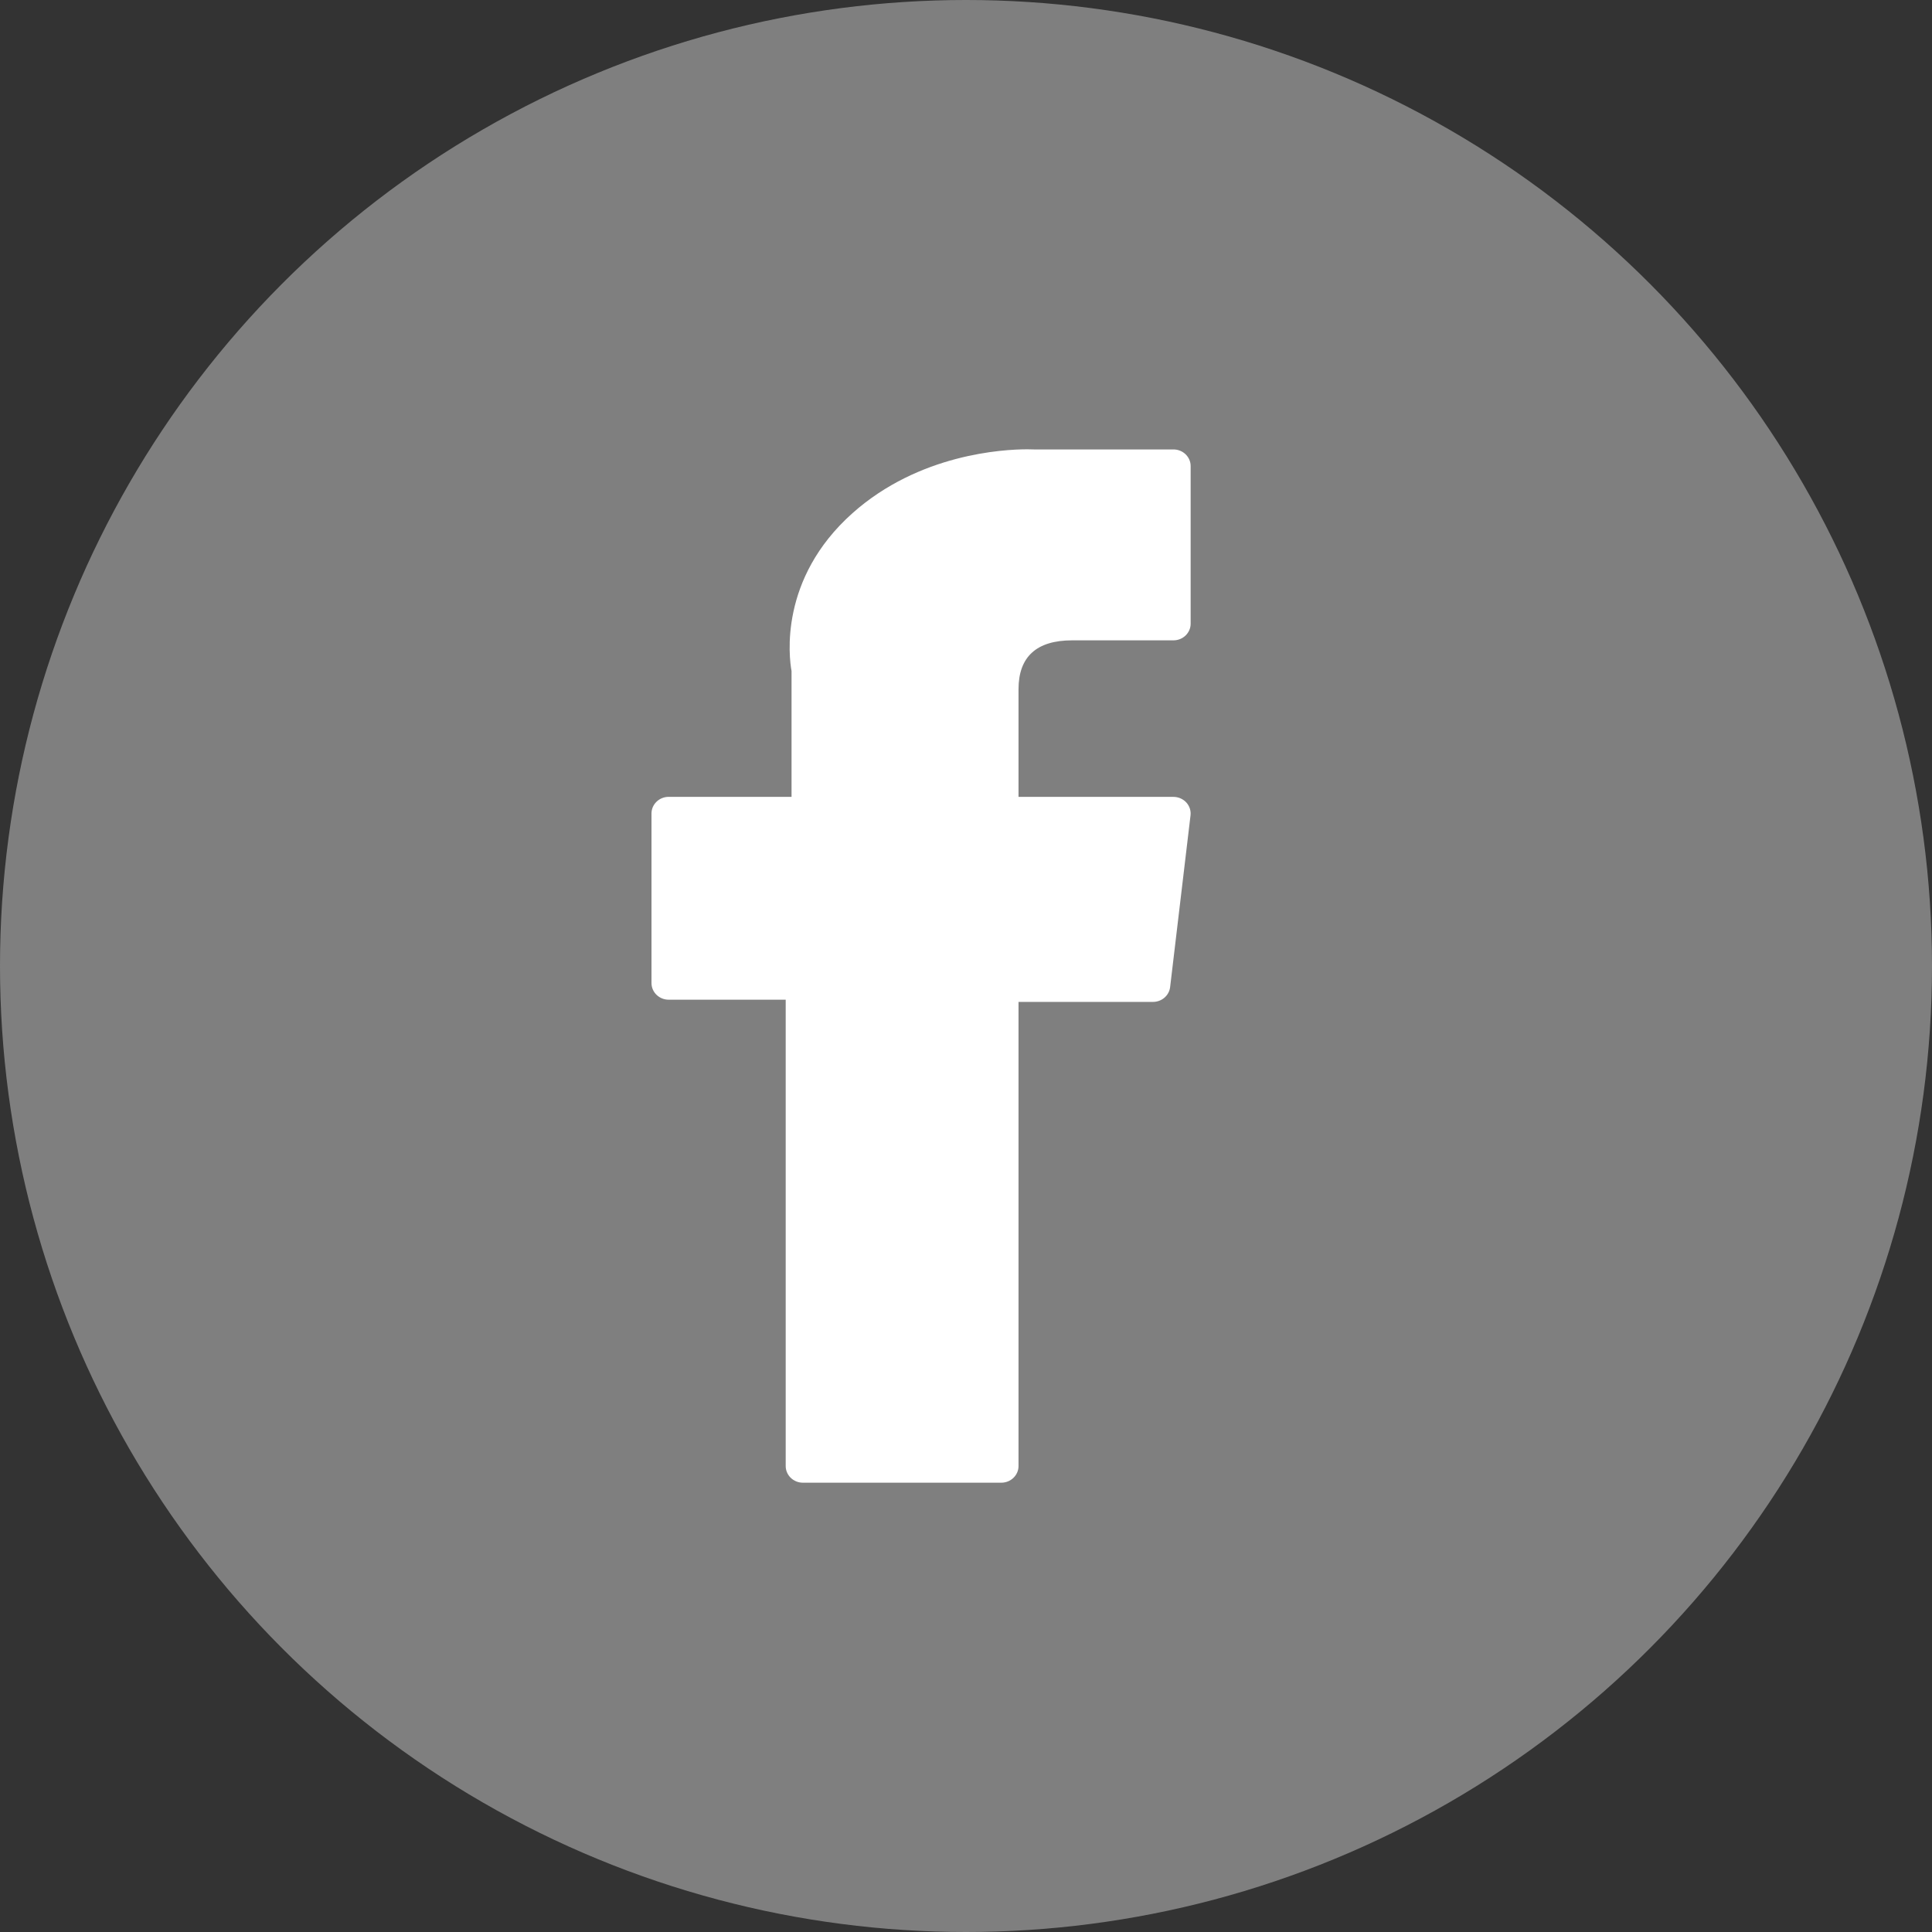
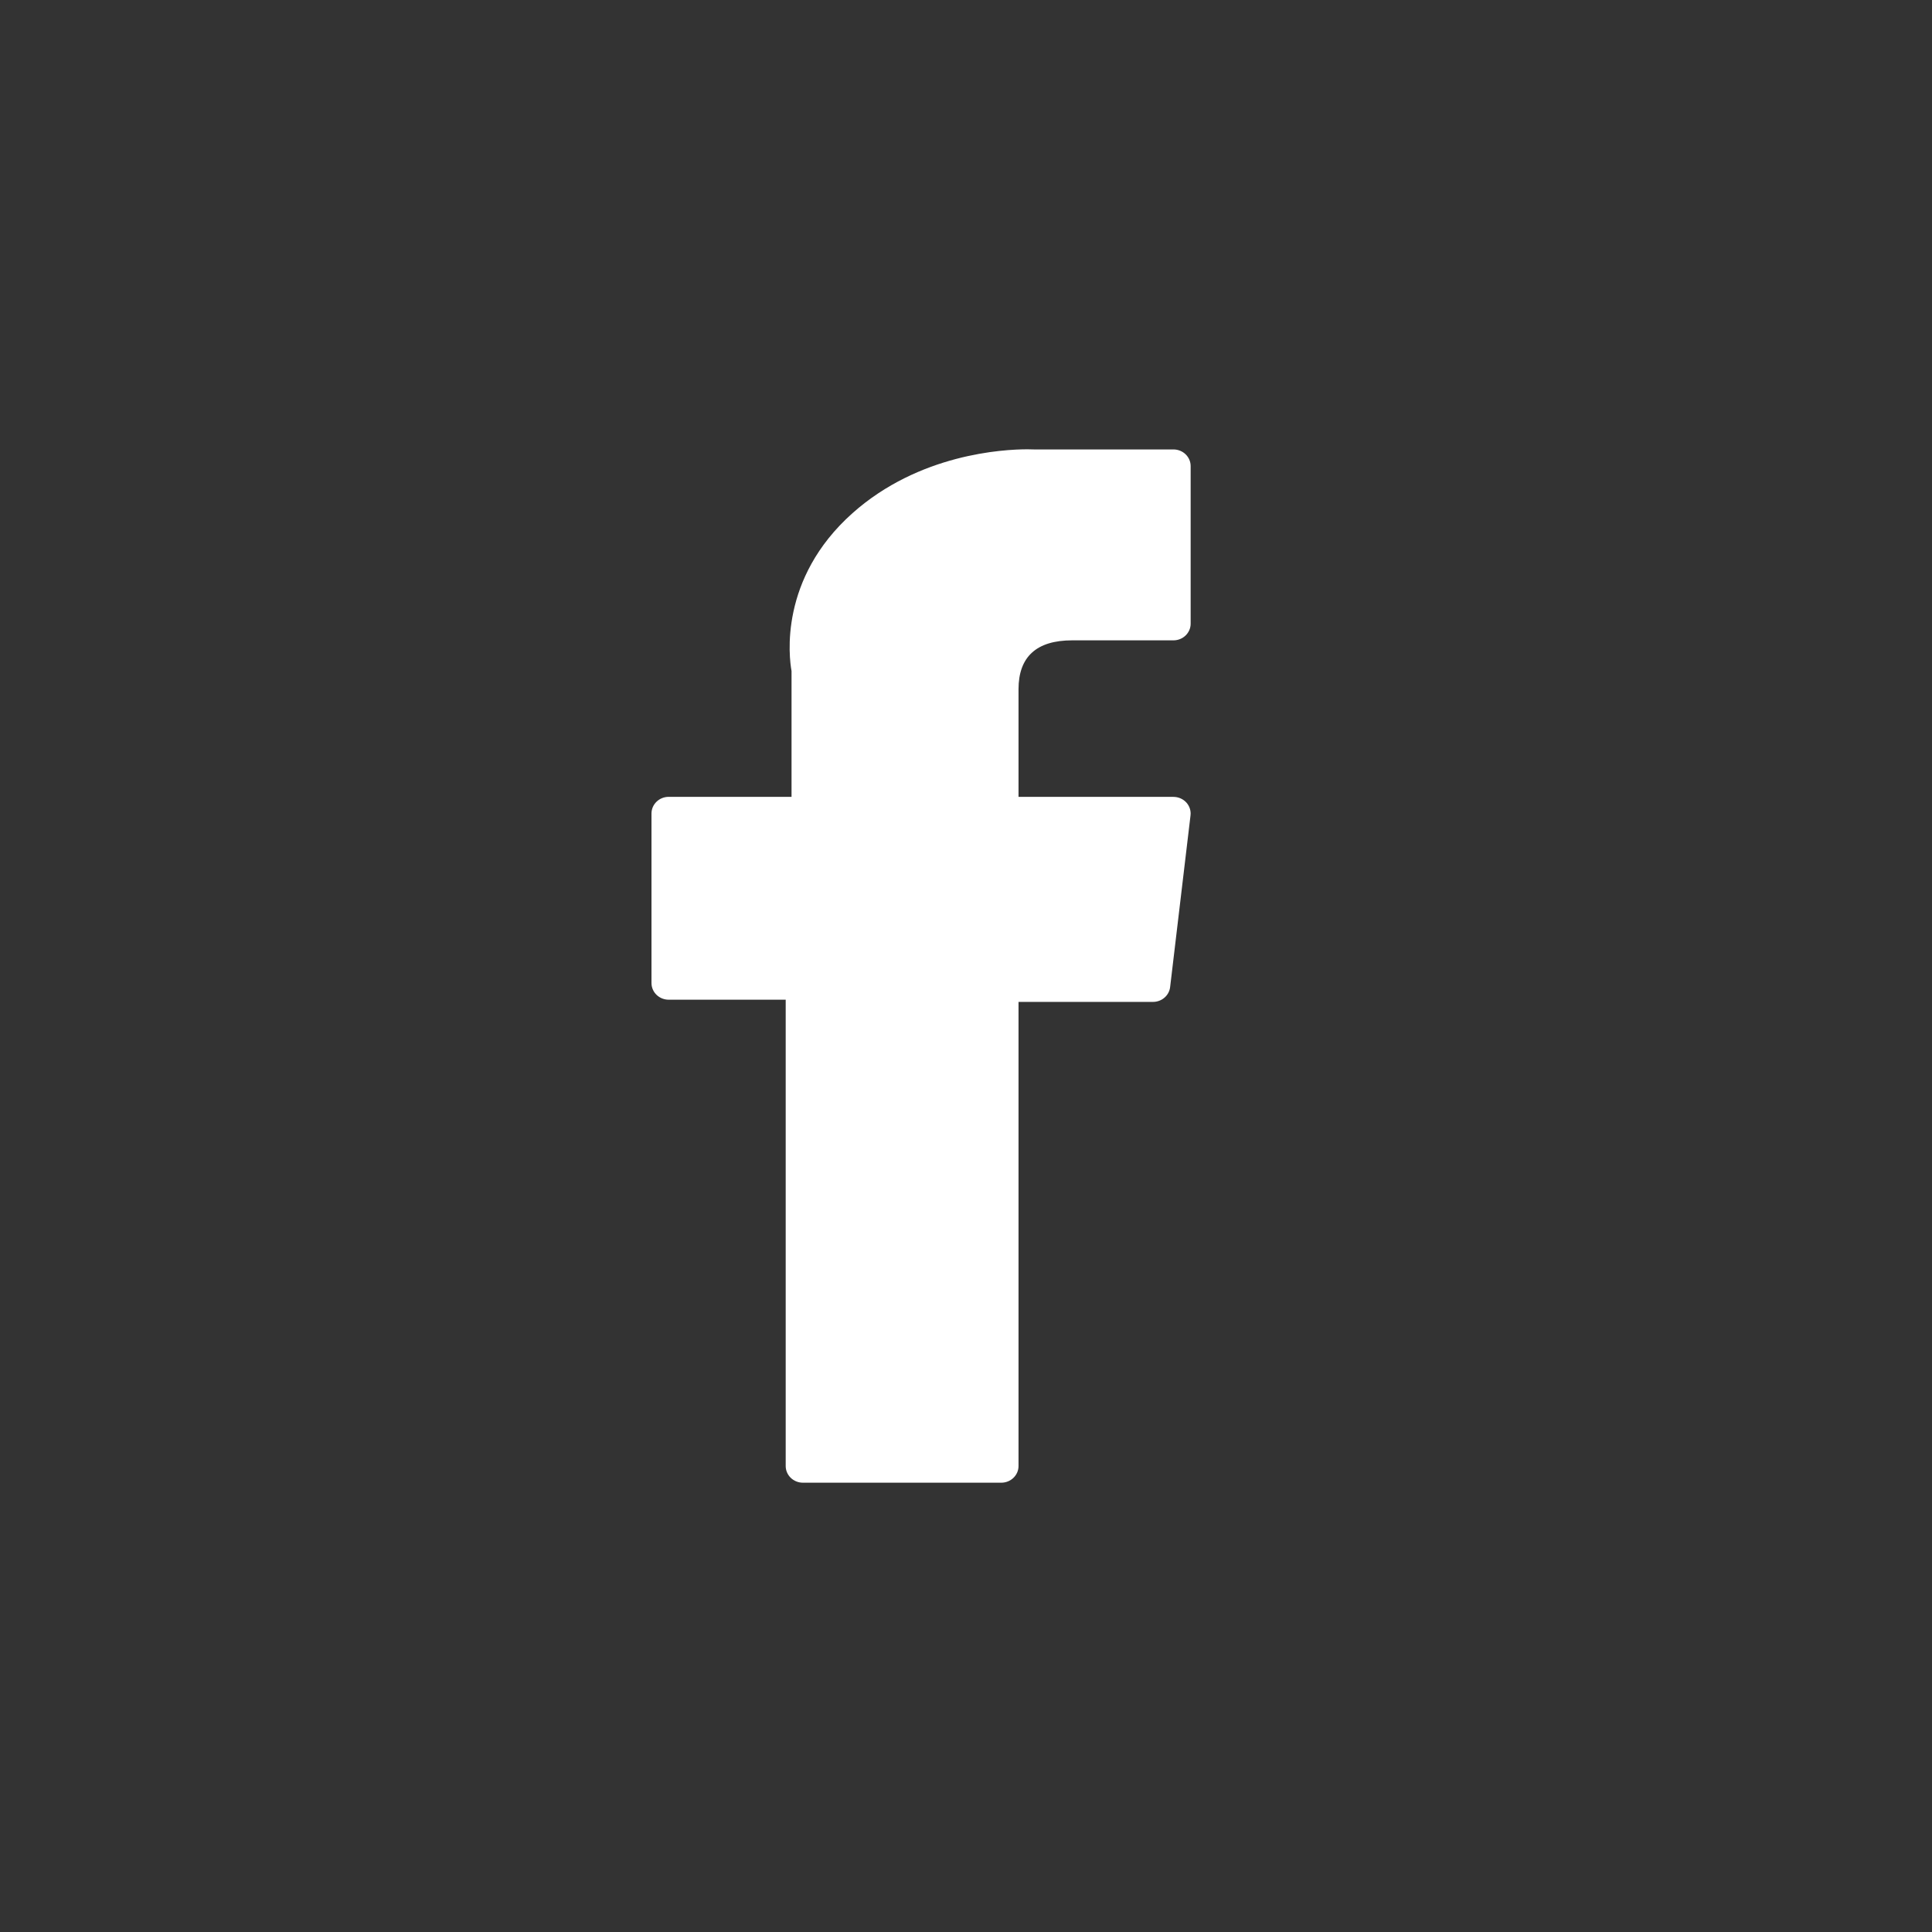
<svg xmlns="http://www.w3.org/2000/svg" width="43px" height="43px" viewBox="0 0 43 43" version="1.1">
  <rect x="0" y="0" width="43" height="43" fill="#333333" stroke="none" />
  <title>ico_facebook</title>
  <g id="pres" stroke="none" stroke-width="1" fill="none" fill-rule="evenodd">
    <g id="v2" transform="translate(-1210, -5651)">
      <g id="ico_facebook" transform="translate(1210, 5651)">
-         <circle id="Oval-Copy-2" fill="#7F7F7F" cx="21.5" cy="21.5" r="21.5" />
        <path d="M14.883,22.25 L17.487,22.25 L17.487,32.629 C17.487,32.834 17.659,33 17.87,33 L22.285,33 C22.497,33 22.669,32.834 22.669,32.629 L22.669,22.299 L25.662,22.299 C25.857,22.299 26.021,22.157 26.043,21.97 L26.497,18.149 C26.51,18.044 26.475,17.939 26.403,17.86 C26.33,17.781 26.226,17.736 26.117,17.736 L22.669,17.736 L22.669,15.34 C22.669,14.618 23.07,14.252 23.862,14.252 C23.975,14.252 26.117,14.252 26.117,14.252 C26.329,14.252 26.5,14.086 26.5,13.881 L26.5,10.374 C26.5,10.169 26.329,10.003 26.117,10.003 L23.01,10.003 C22.988,10.002 22.939,10 22.868,10 C22.328,10 20.455,10.102 18.974,11.421 C17.334,12.882 17.562,14.631 17.617,14.935 L17.617,17.735 L14.883,17.735 C14.671,17.735 14.5,17.902 14.5,18.106 L14.5,21.879 C14.5,22.084 14.671,22.25 14.883,22.25 Z" id="XMLID_835_" fill="#FFFFFF" fill-rule="nonzero" />
      </g>
    </g>
  </g>
</svg>